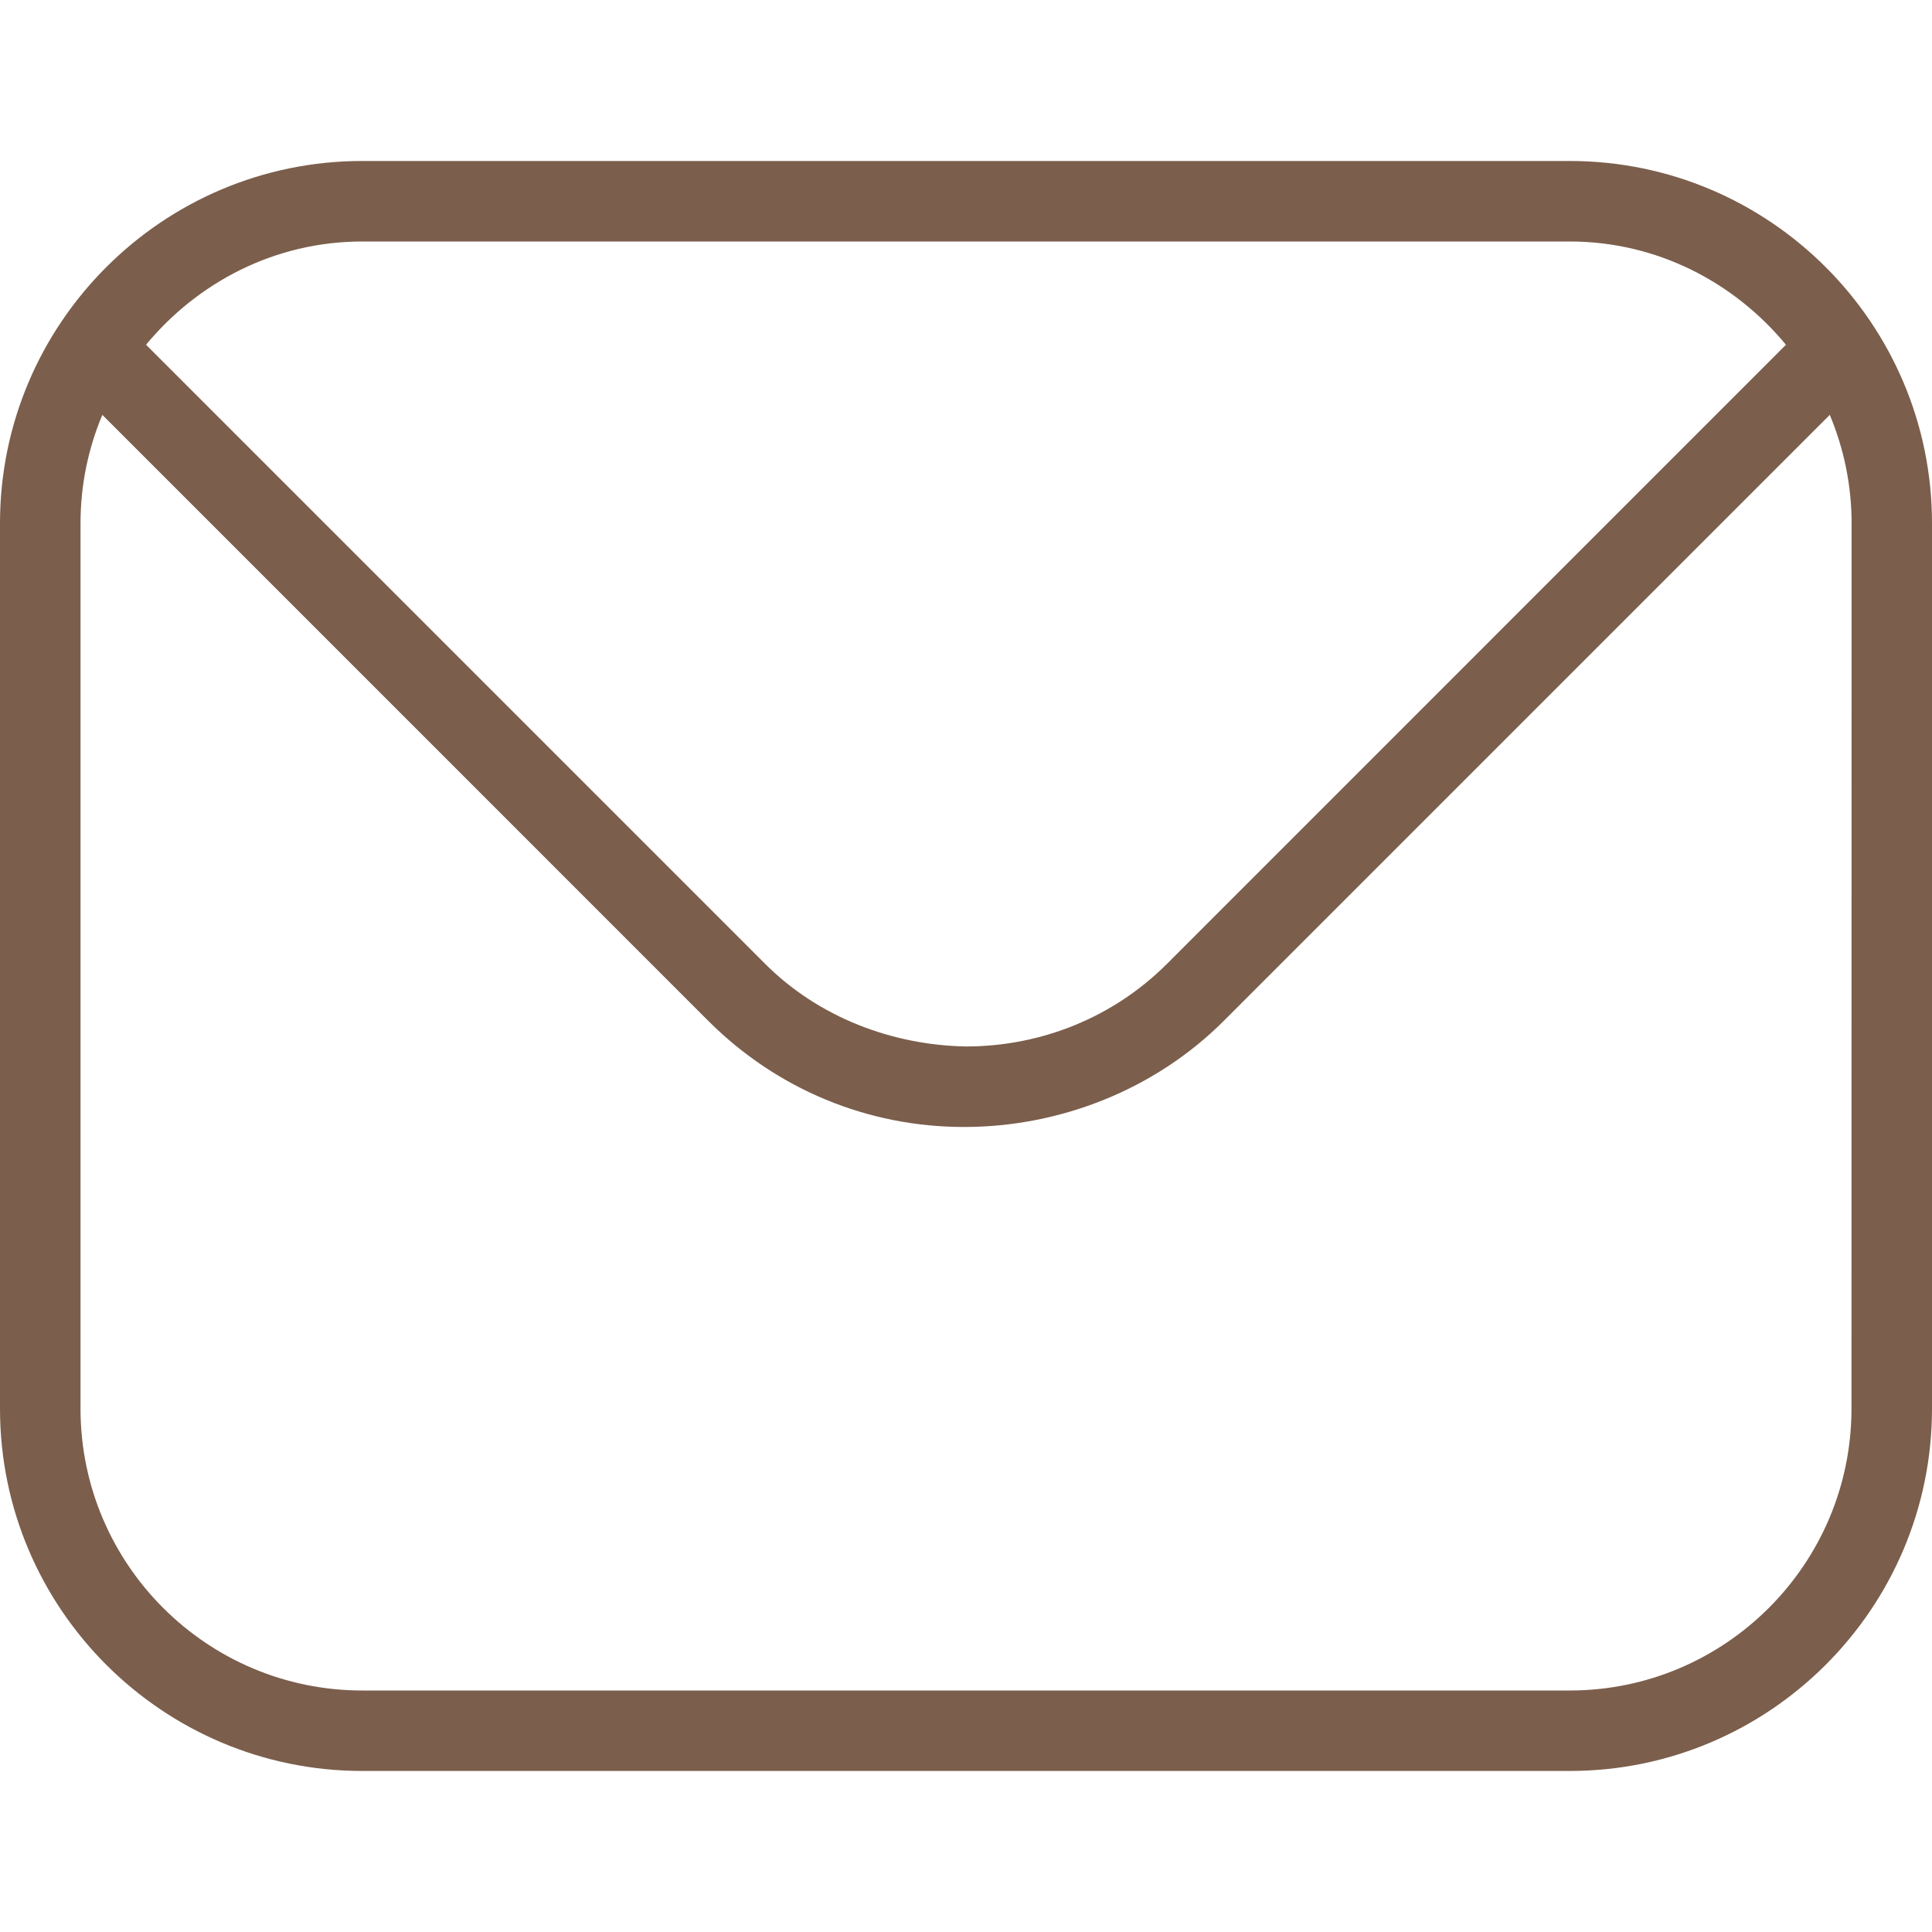
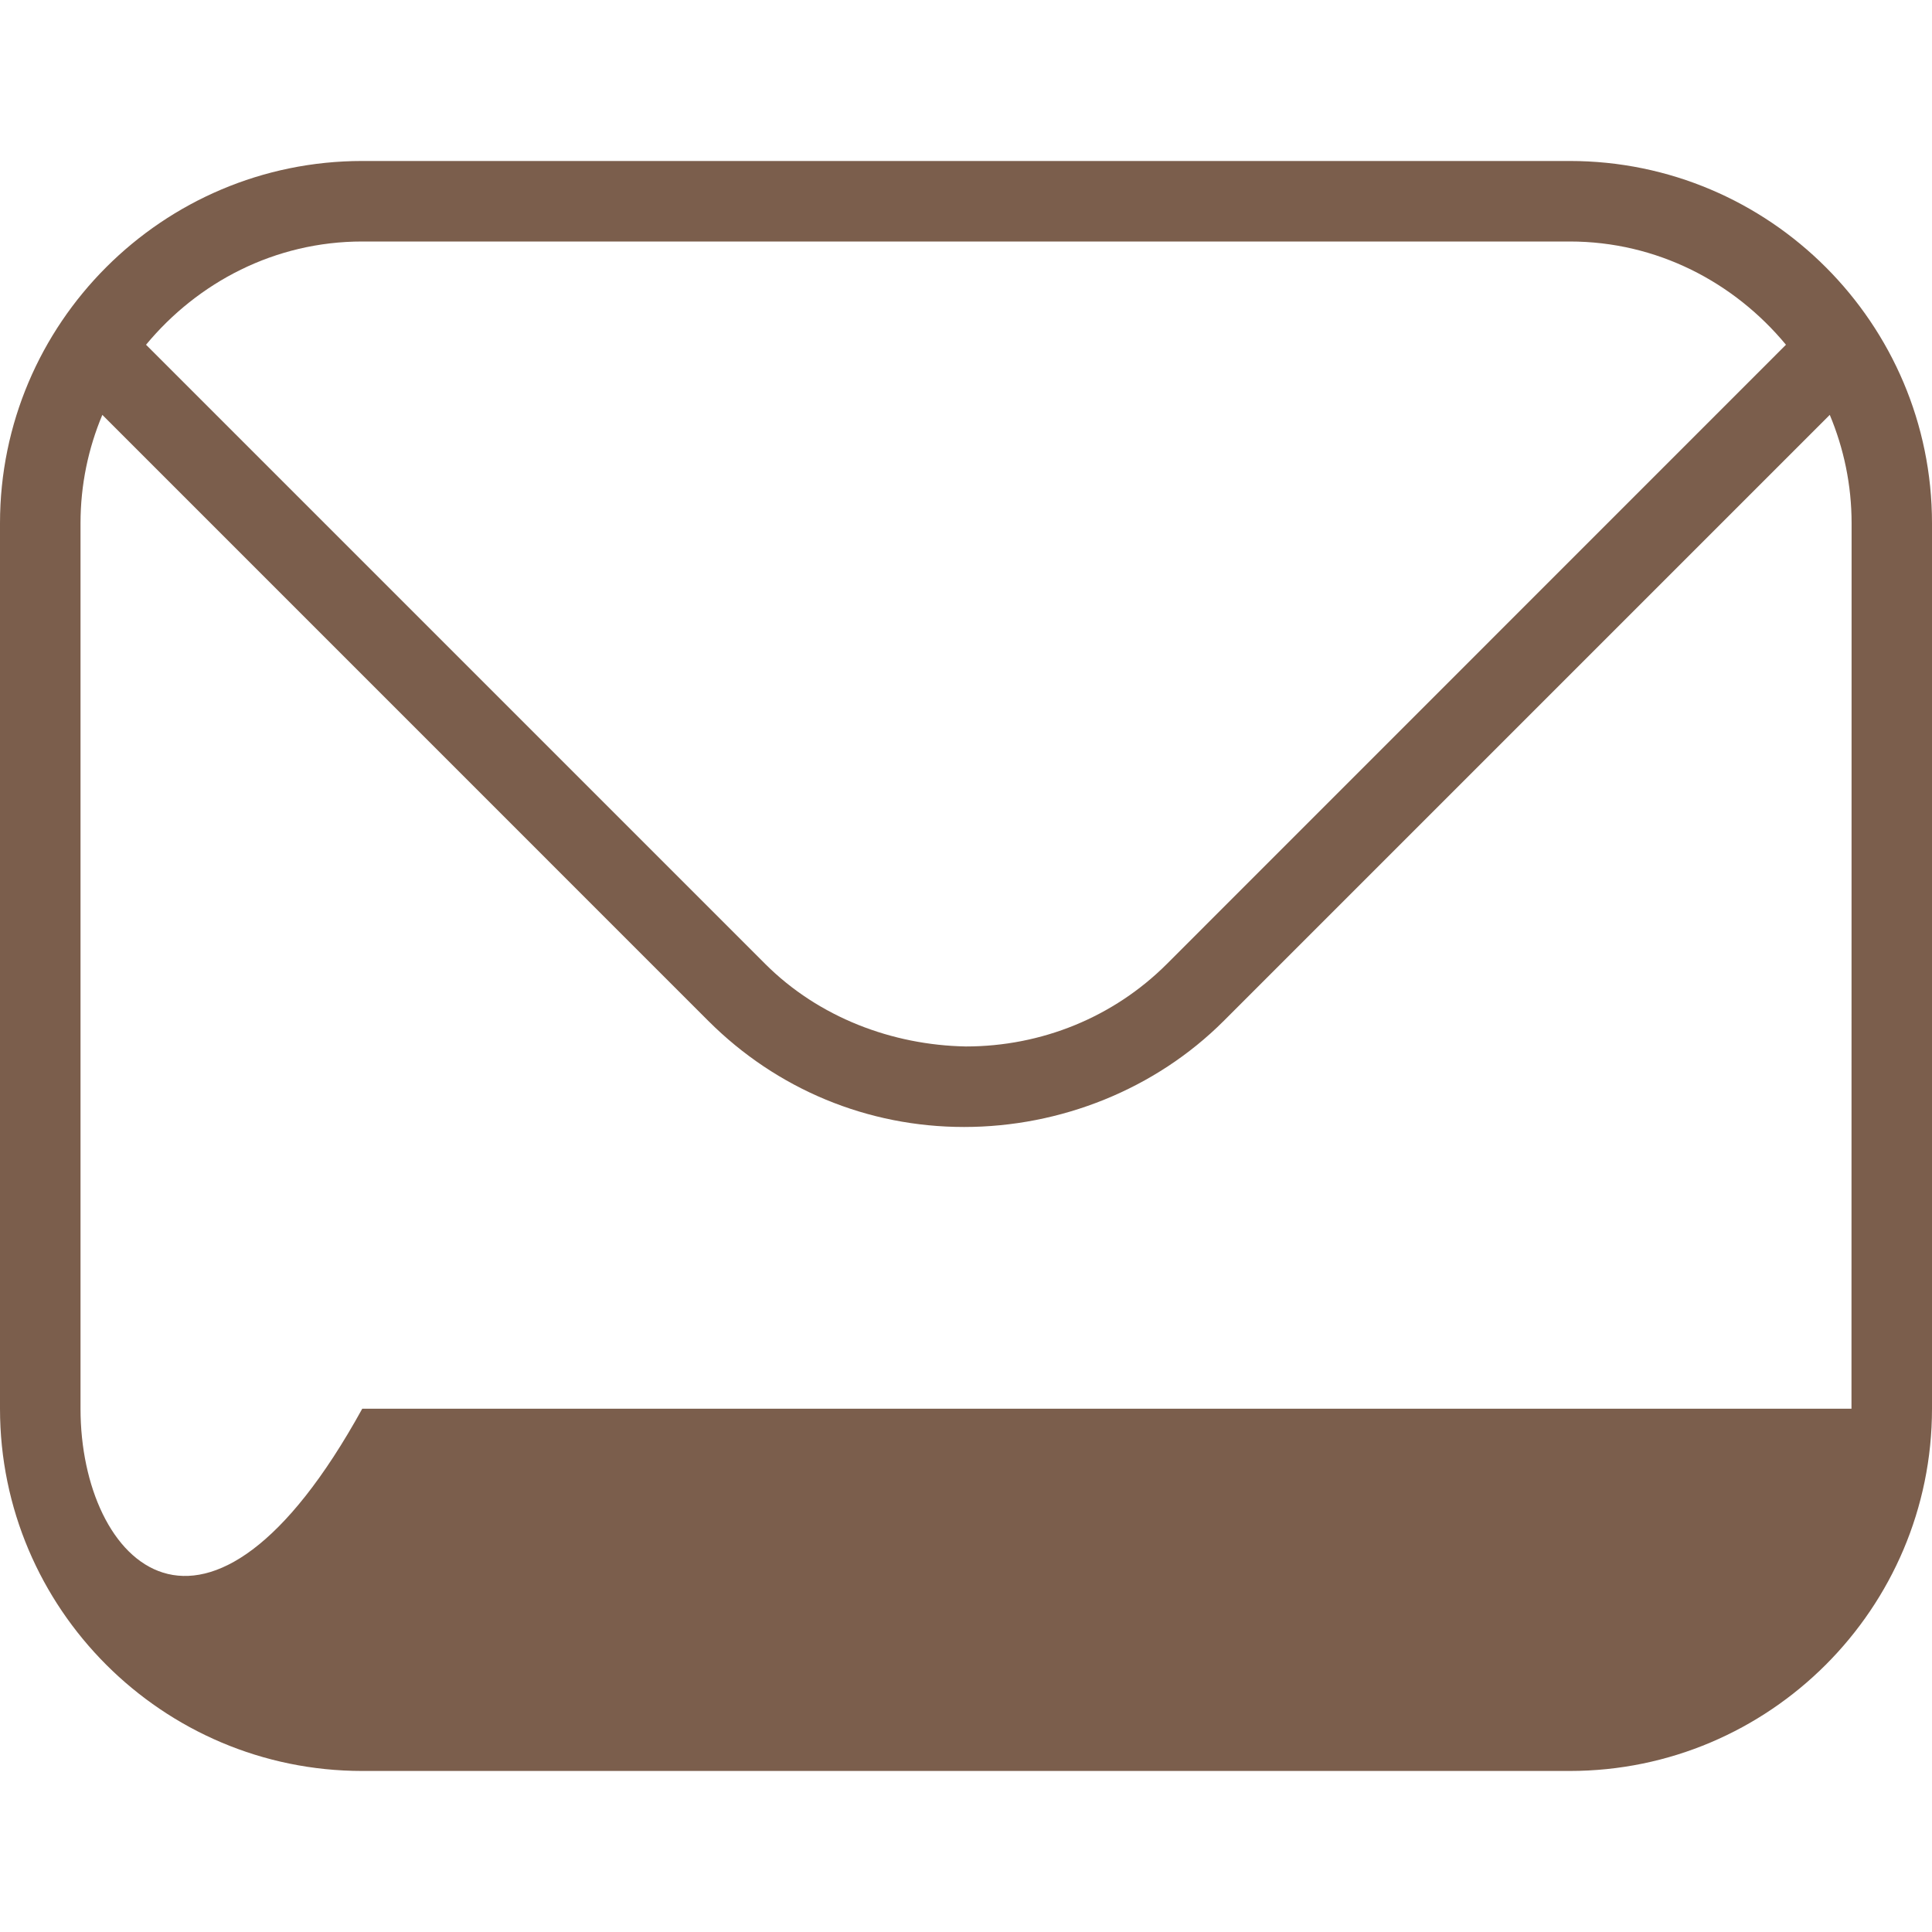
<svg xmlns="http://www.w3.org/2000/svg" width="34" height="34" viewBox="0 0 34 34" fill="none">
-   <path d="M27.625 2.833H6.375C2.86 2.833 0 5.693 0 9.208V24.791C0 28.306 2.86 31.166 6.375 31.166H27.625C31.14 31.166 34 28.306 34 24.791V9.208C34 5.693 31.14 2.833 27.625 2.833ZM6.375 4.25H27.625C29.161 4.25 30.519 4.967 31.43 6.067L20.535 16.964C19.597 17.901 18.329 18.416 16.997 18.416C15.702 18.392 14.41 17.906 13.467 16.964L2.57 6.067C3.481 4.967 4.838 4.25 6.375 4.25ZM32.583 24.791C32.583 27.526 30.359 29.75 27.625 29.75H6.375C3.641 29.75 1.417 27.526 1.417 24.791V9.208C1.417 8.532 1.554 7.889 1.801 7.301L12.465 17.966C13.671 19.171 15.27 19.833 16.966 19.833C18.662 19.833 20.331 19.171 21.536 17.966L32.201 7.301C32.447 7.889 32.585 8.532 32.585 9.208L32.583 24.791Z" fill="#7B5E4C" />
+   <path d="M27.625 2.833H6.375C2.86 2.833 0 5.693 0 9.208V24.791C0 28.306 2.86 31.166 6.375 31.166H27.625C31.14 31.166 34 28.306 34 24.791V9.208C34 5.693 31.14 2.833 27.625 2.833ZM6.375 4.25H27.625C29.161 4.25 30.519 4.967 31.43 6.067L20.535 16.964C19.597 17.901 18.329 18.416 16.997 18.416C15.702 18.392 14.41 17.906 13.467 16.964L2.57 6.067C3.481 4.967 4.838 4.25 6.375 4.25ZM32.583 24.791H6.375C3.641 29.75 1.417 27.526 1.417 24.791V9.208C1.417 8.532 1.554 7.889 1.801 7.301L12.465 17.966C13.671 19.171 15.27 19.833 16.966 19.833C18.662 19.833 20.331 19.171 21.536 17.966L32.201 7.301C32.447 7.889 32.585 8.532 32.585 9.208L32.583 24.791Z" fill="#7B5E4C" />
</svg>